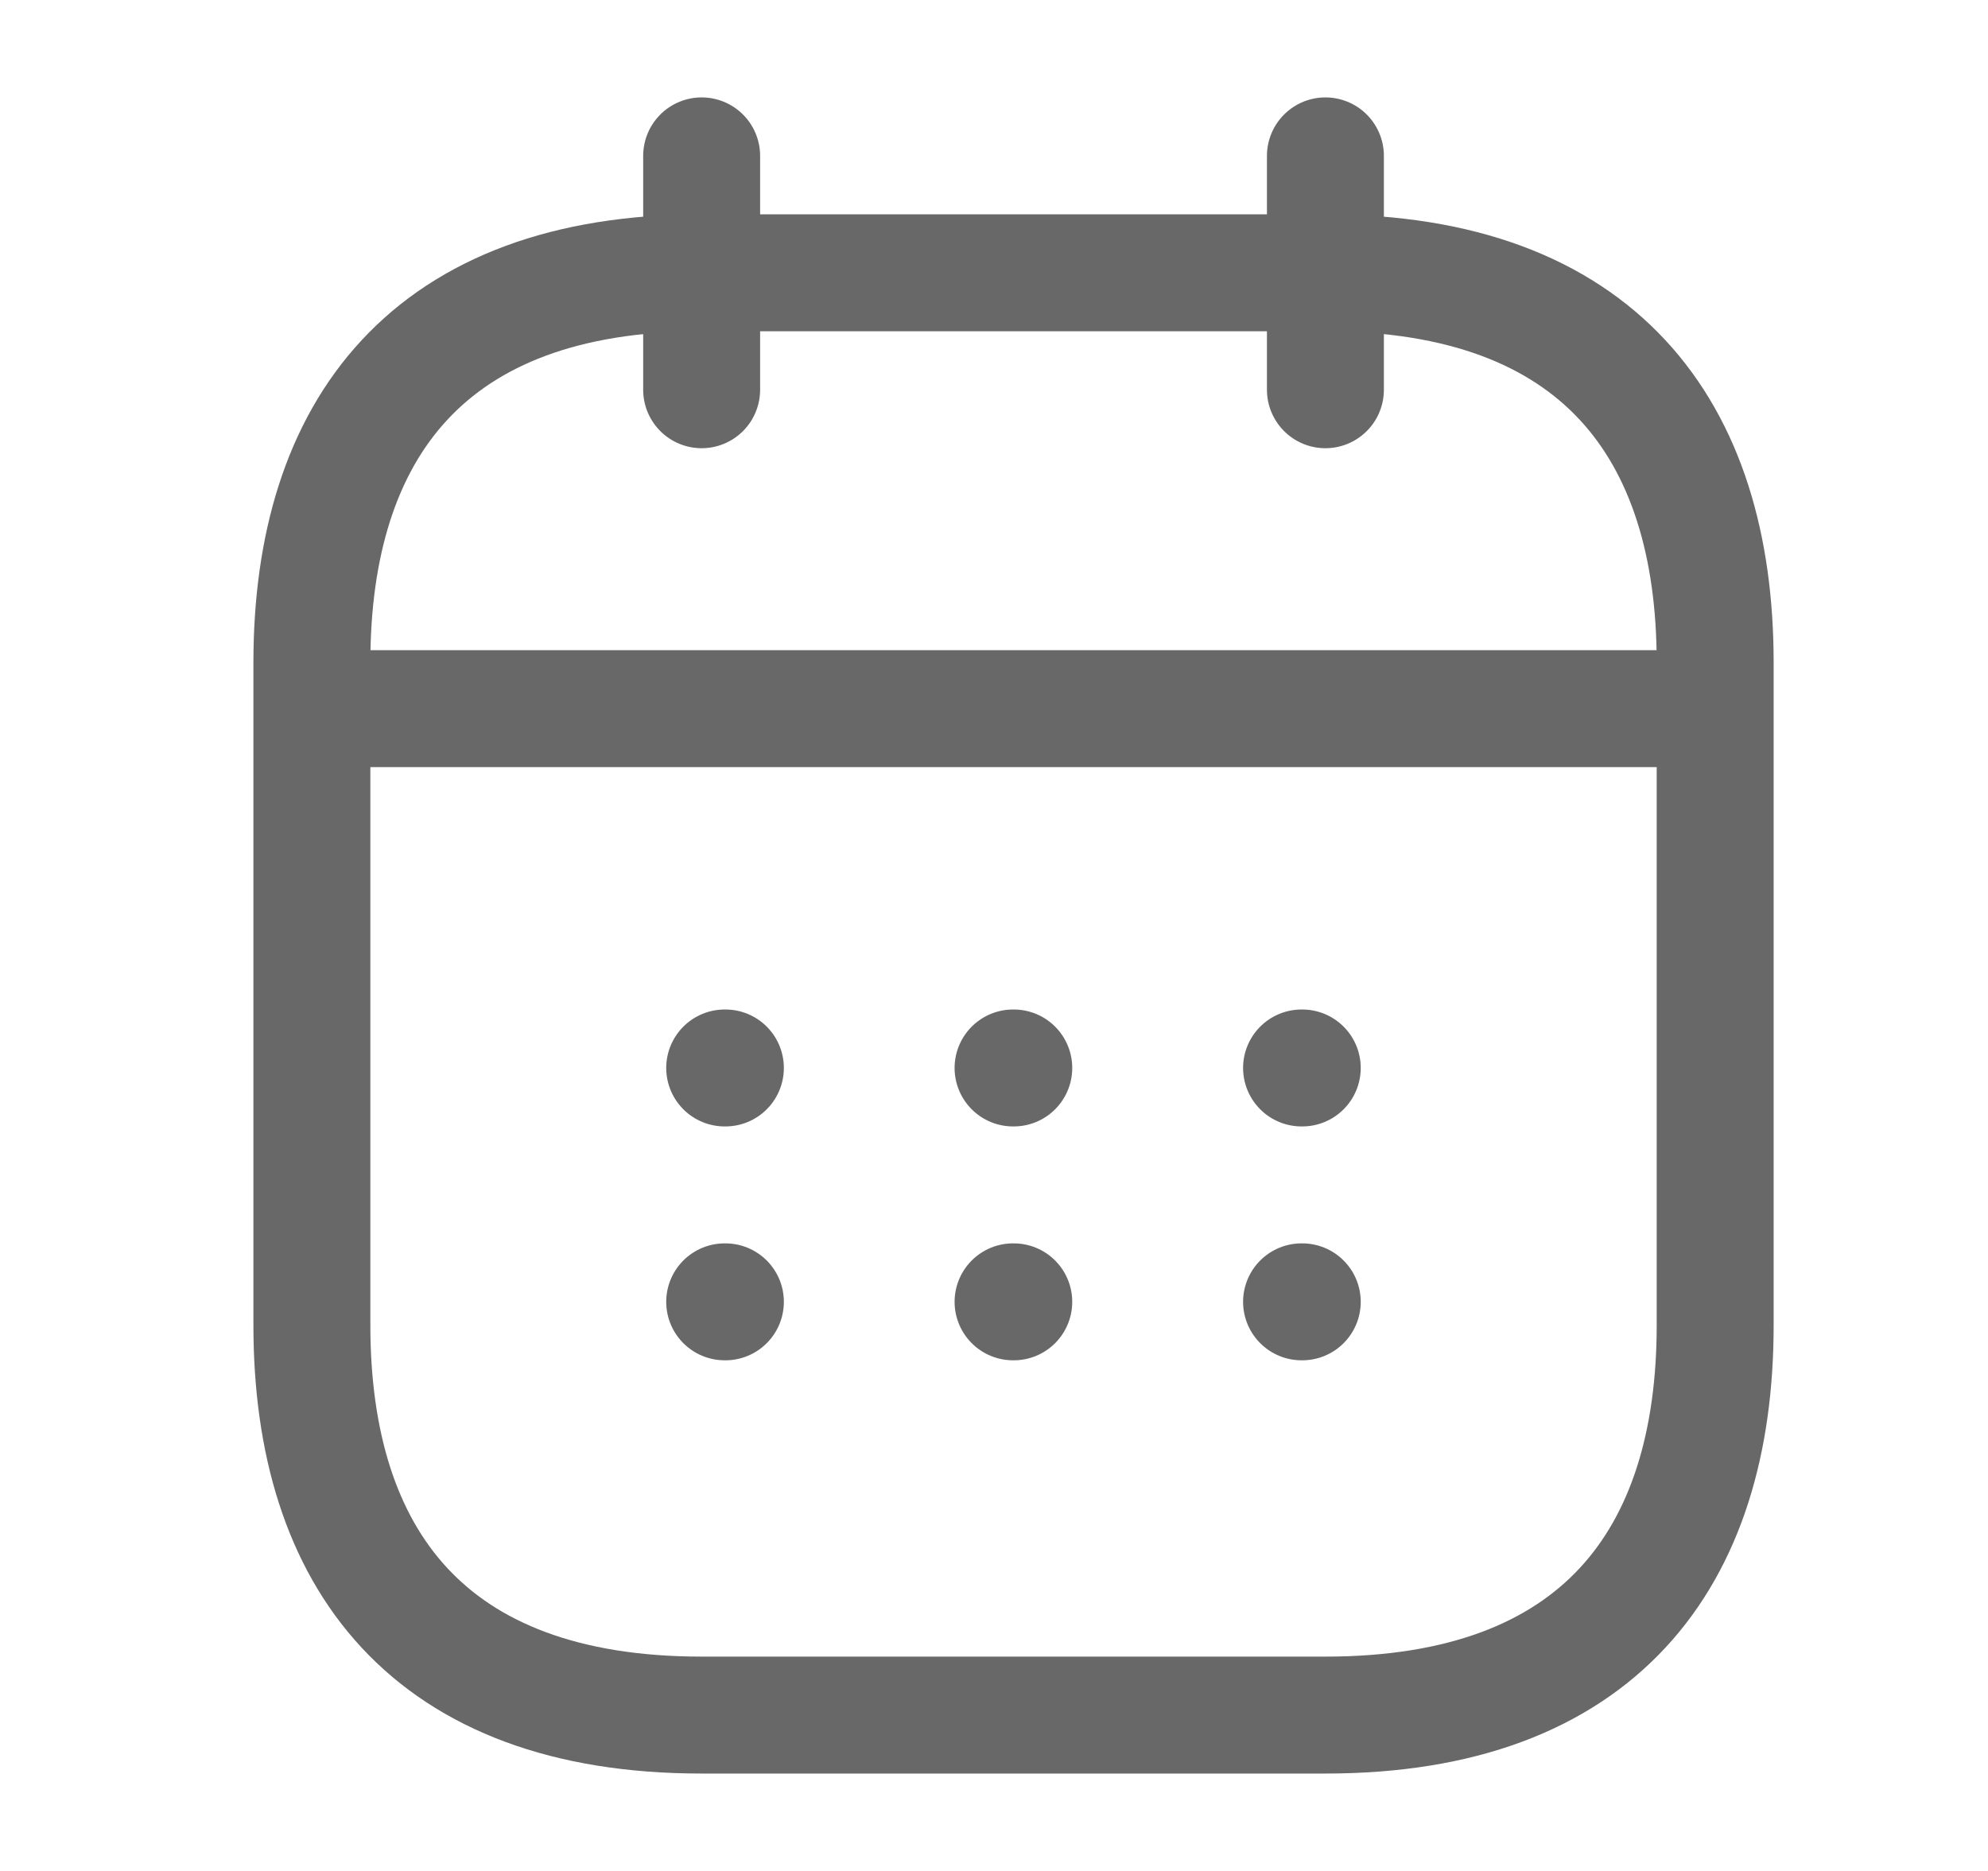
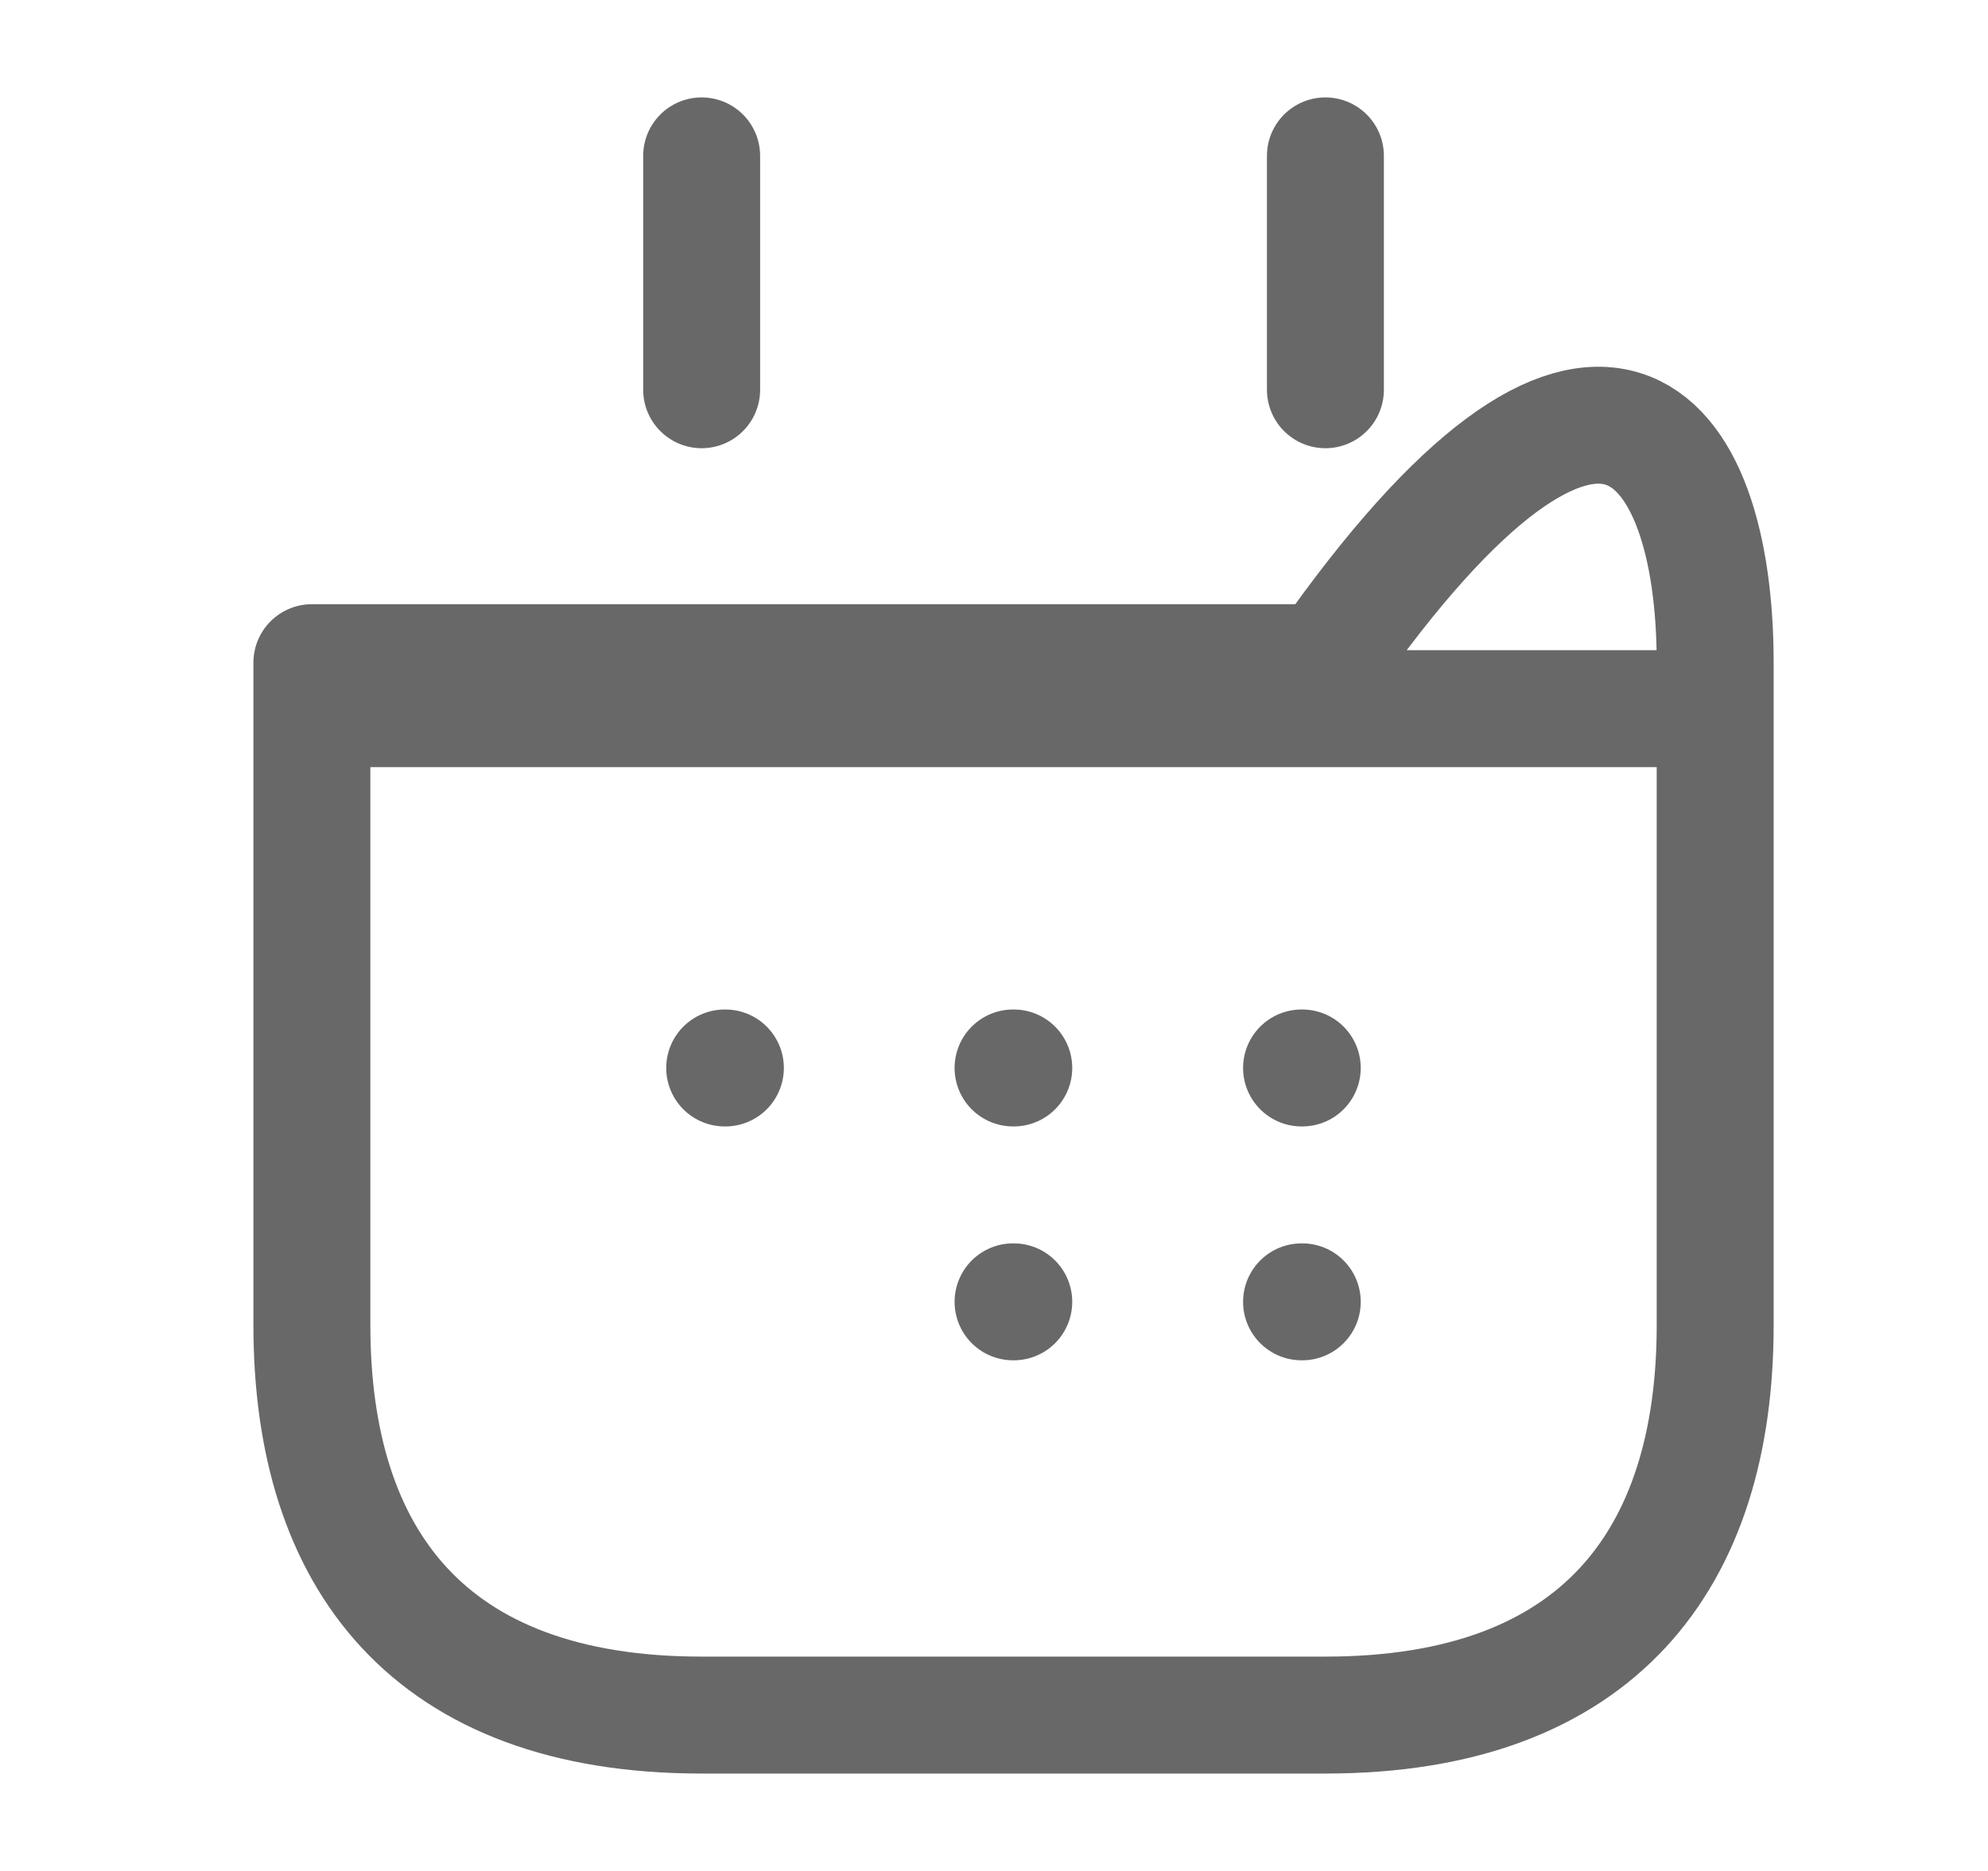
<svg xmlns="http://www.w3.org/2000/svg" width="17" height="16" viewBox="0 0 17 16" fill="none">
  <path d="M6 1.333V3.333" stroke="#686868" stroke-miterlimit="10" stroke-linecap="round" stroke-linejoin="round" />
  <path d="M11.334 1.333V3.333" stroke="#686868" stroke-miterlimit="10" stroke-linecap="round" stroke-linejoin="round" />
  <path d="M3 6.06H14.333" stroke="#686868" stroke-miterlimit="10" stroke-linecap="round" stroke-linejoin="round" />
-   <path d="M14.667 5.667V11.333C14.667 13.333 13.667 14.667 11.334 14.667H6C3.667 14.667 2.667 13.333 2.667 11.333V5.667C2.667 3.667 3.667 2.333 6 2.333H11.334C13.667 2.333 14.667 3.667 14.667 5.667Z" stroke="#686868" stroke-miterlimit="10" stroke-linecap="round" stroke-linejoin="round" />
+   <path d="M14.667 5.667V11.333C14.667 13.333 13.667 14.667 11.334 14.667H6C3.667 14.667 2.667 13.333 2.667 11.333V5.667H11.334C13.667 2.333 14.667 3.667 14.667 5.667Z" stroke="#686868" stroke-miterlimit="10" stroke-linecap="round" stroke-linejoin="round" />
  <path d="M11.13 9.133H11.136" stroke="#686868" stroke-linecap="round" stroke-linejoin="round" />
  <path d="M11.13 11.133H11.136" stroke="#686868" stroke-linecap="round" stroke-linejoin="round" />
  <path d="M8.663 9.133H8.669" stroke="#686868" stroke-linecap="round" stroke-linejoin="round" />
  <path d="M8.663 11.133H8.669" stroke="#686868" stroke-linecap="round" stroke-linejoin="round" />
  <path d="M6.197 9.133H6.203" stroke="#686868" stroke-linecap="round" stroke-linejoin="round" />
-   <path d="M6.197 11.133H6.203" stroke="#686868" stroke-linecap="round" stroke-linejoin="round" />
</svg>